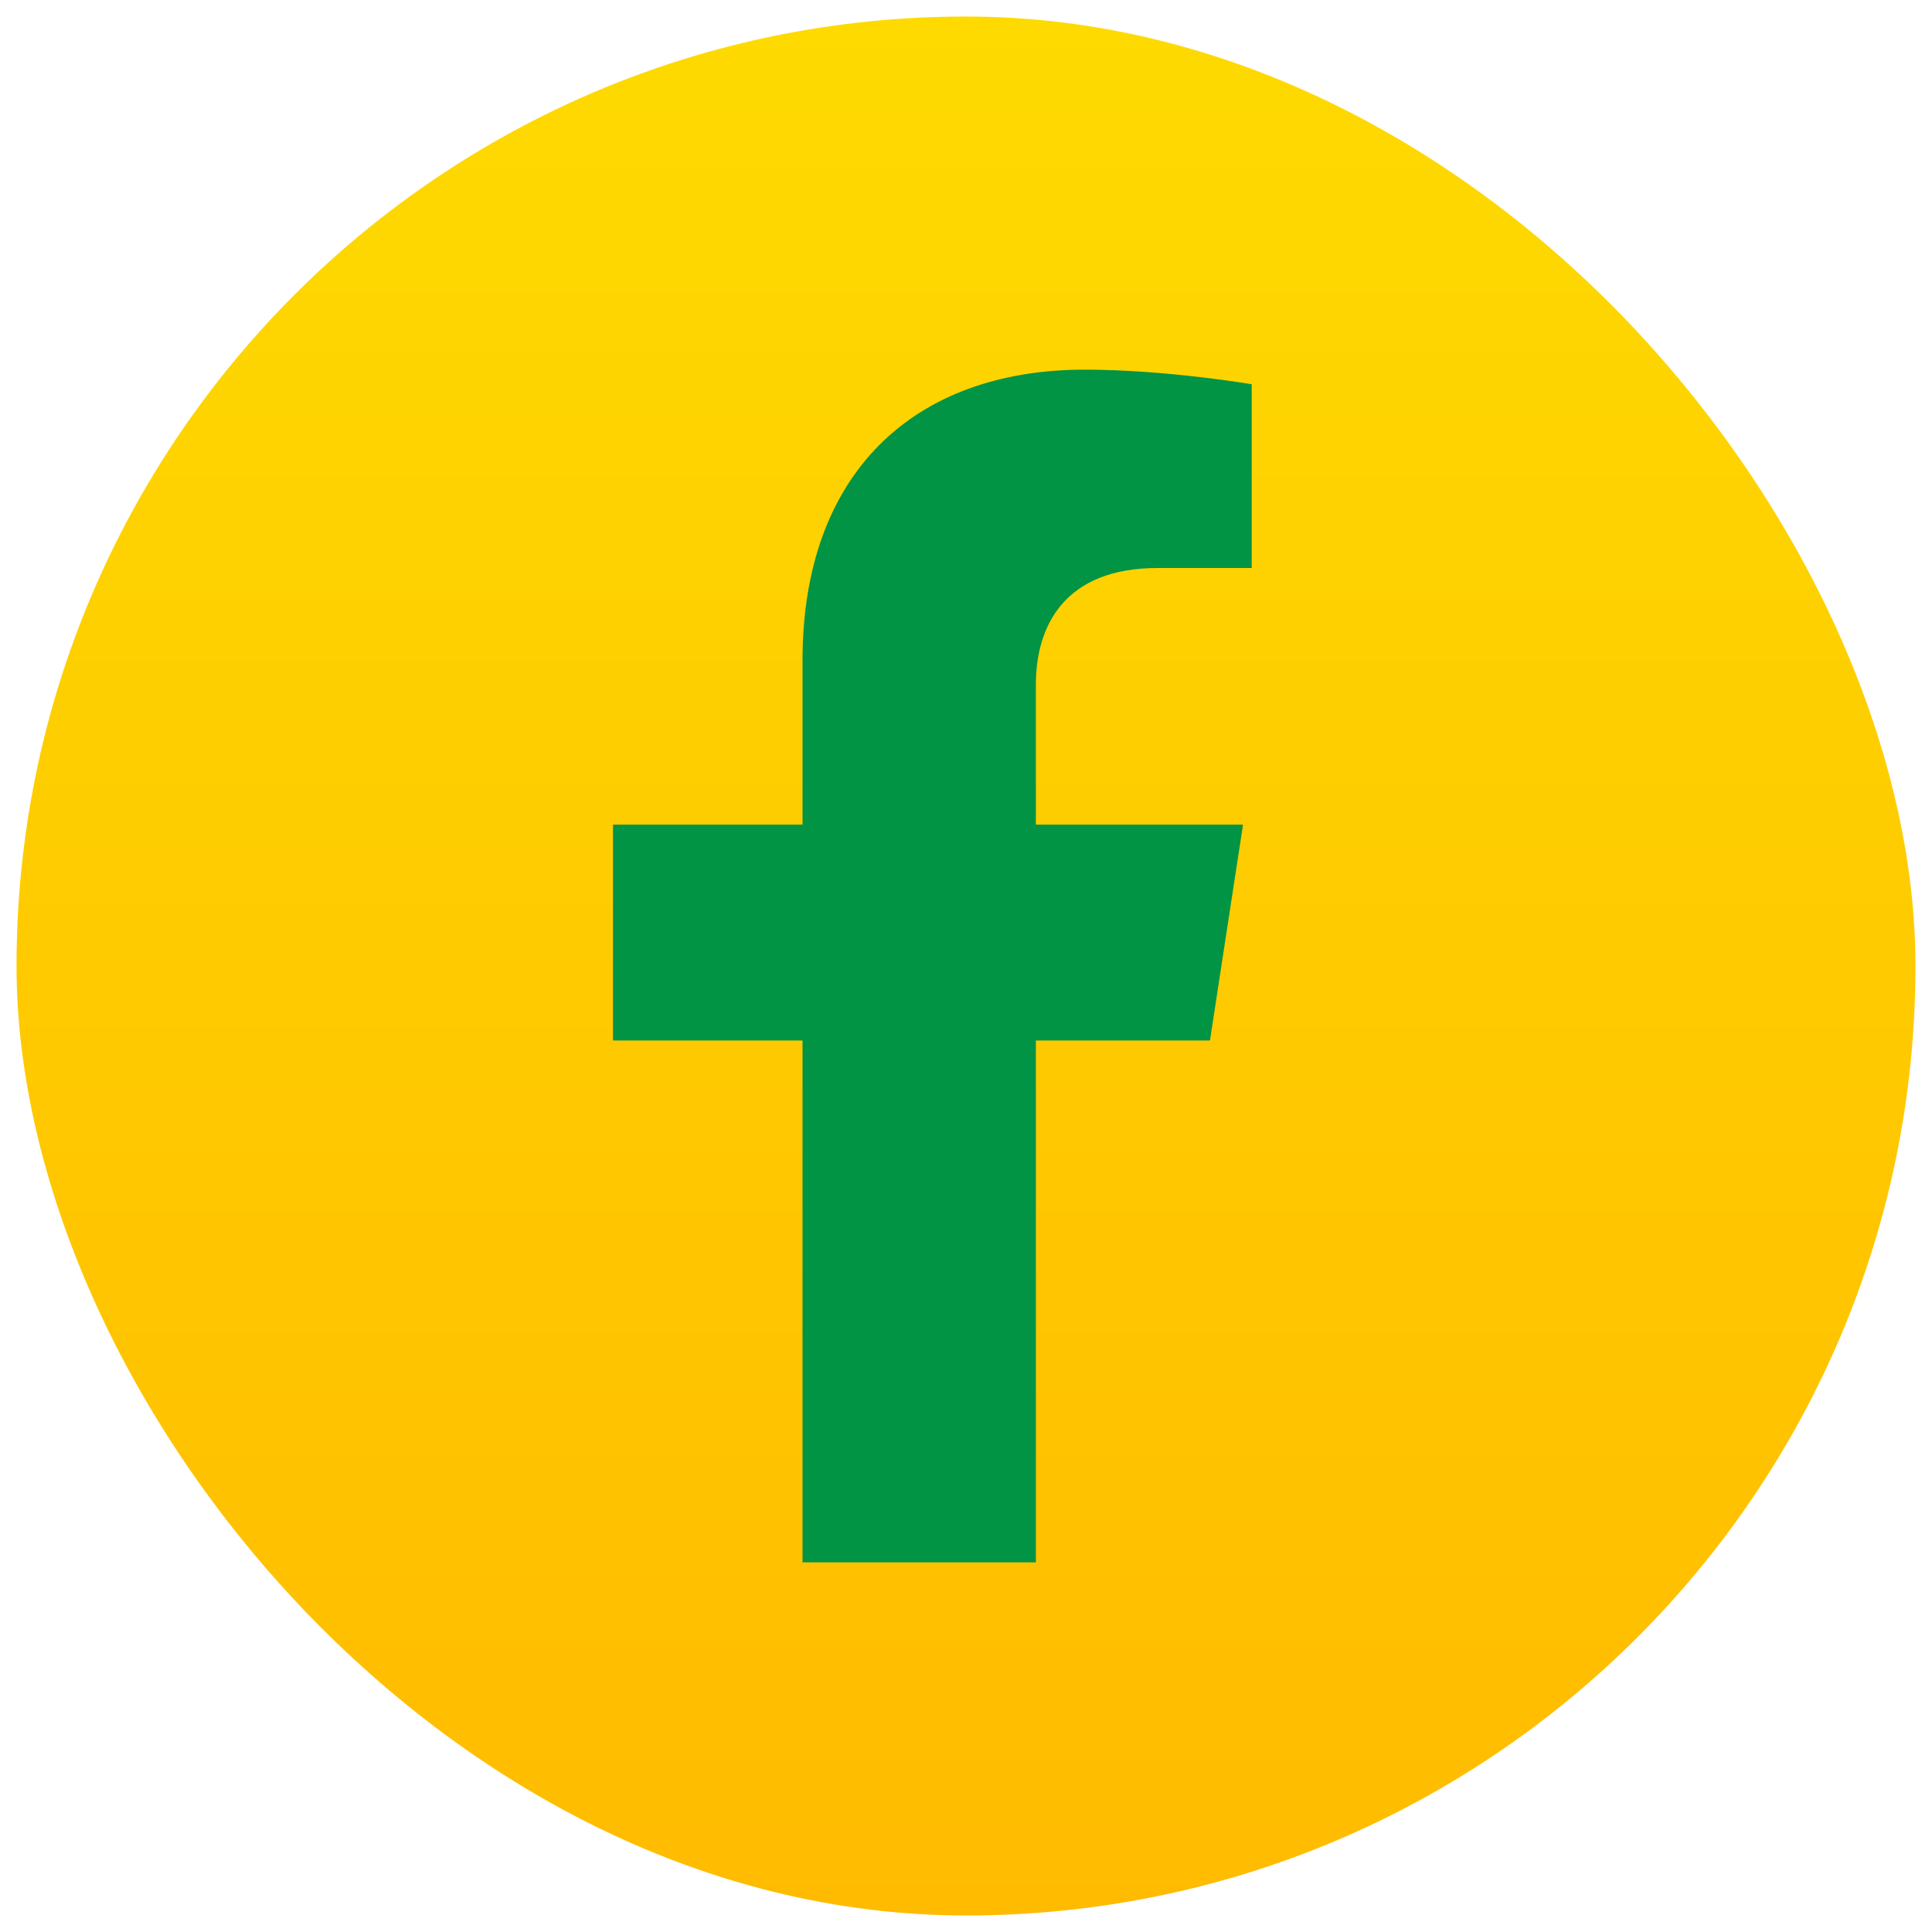
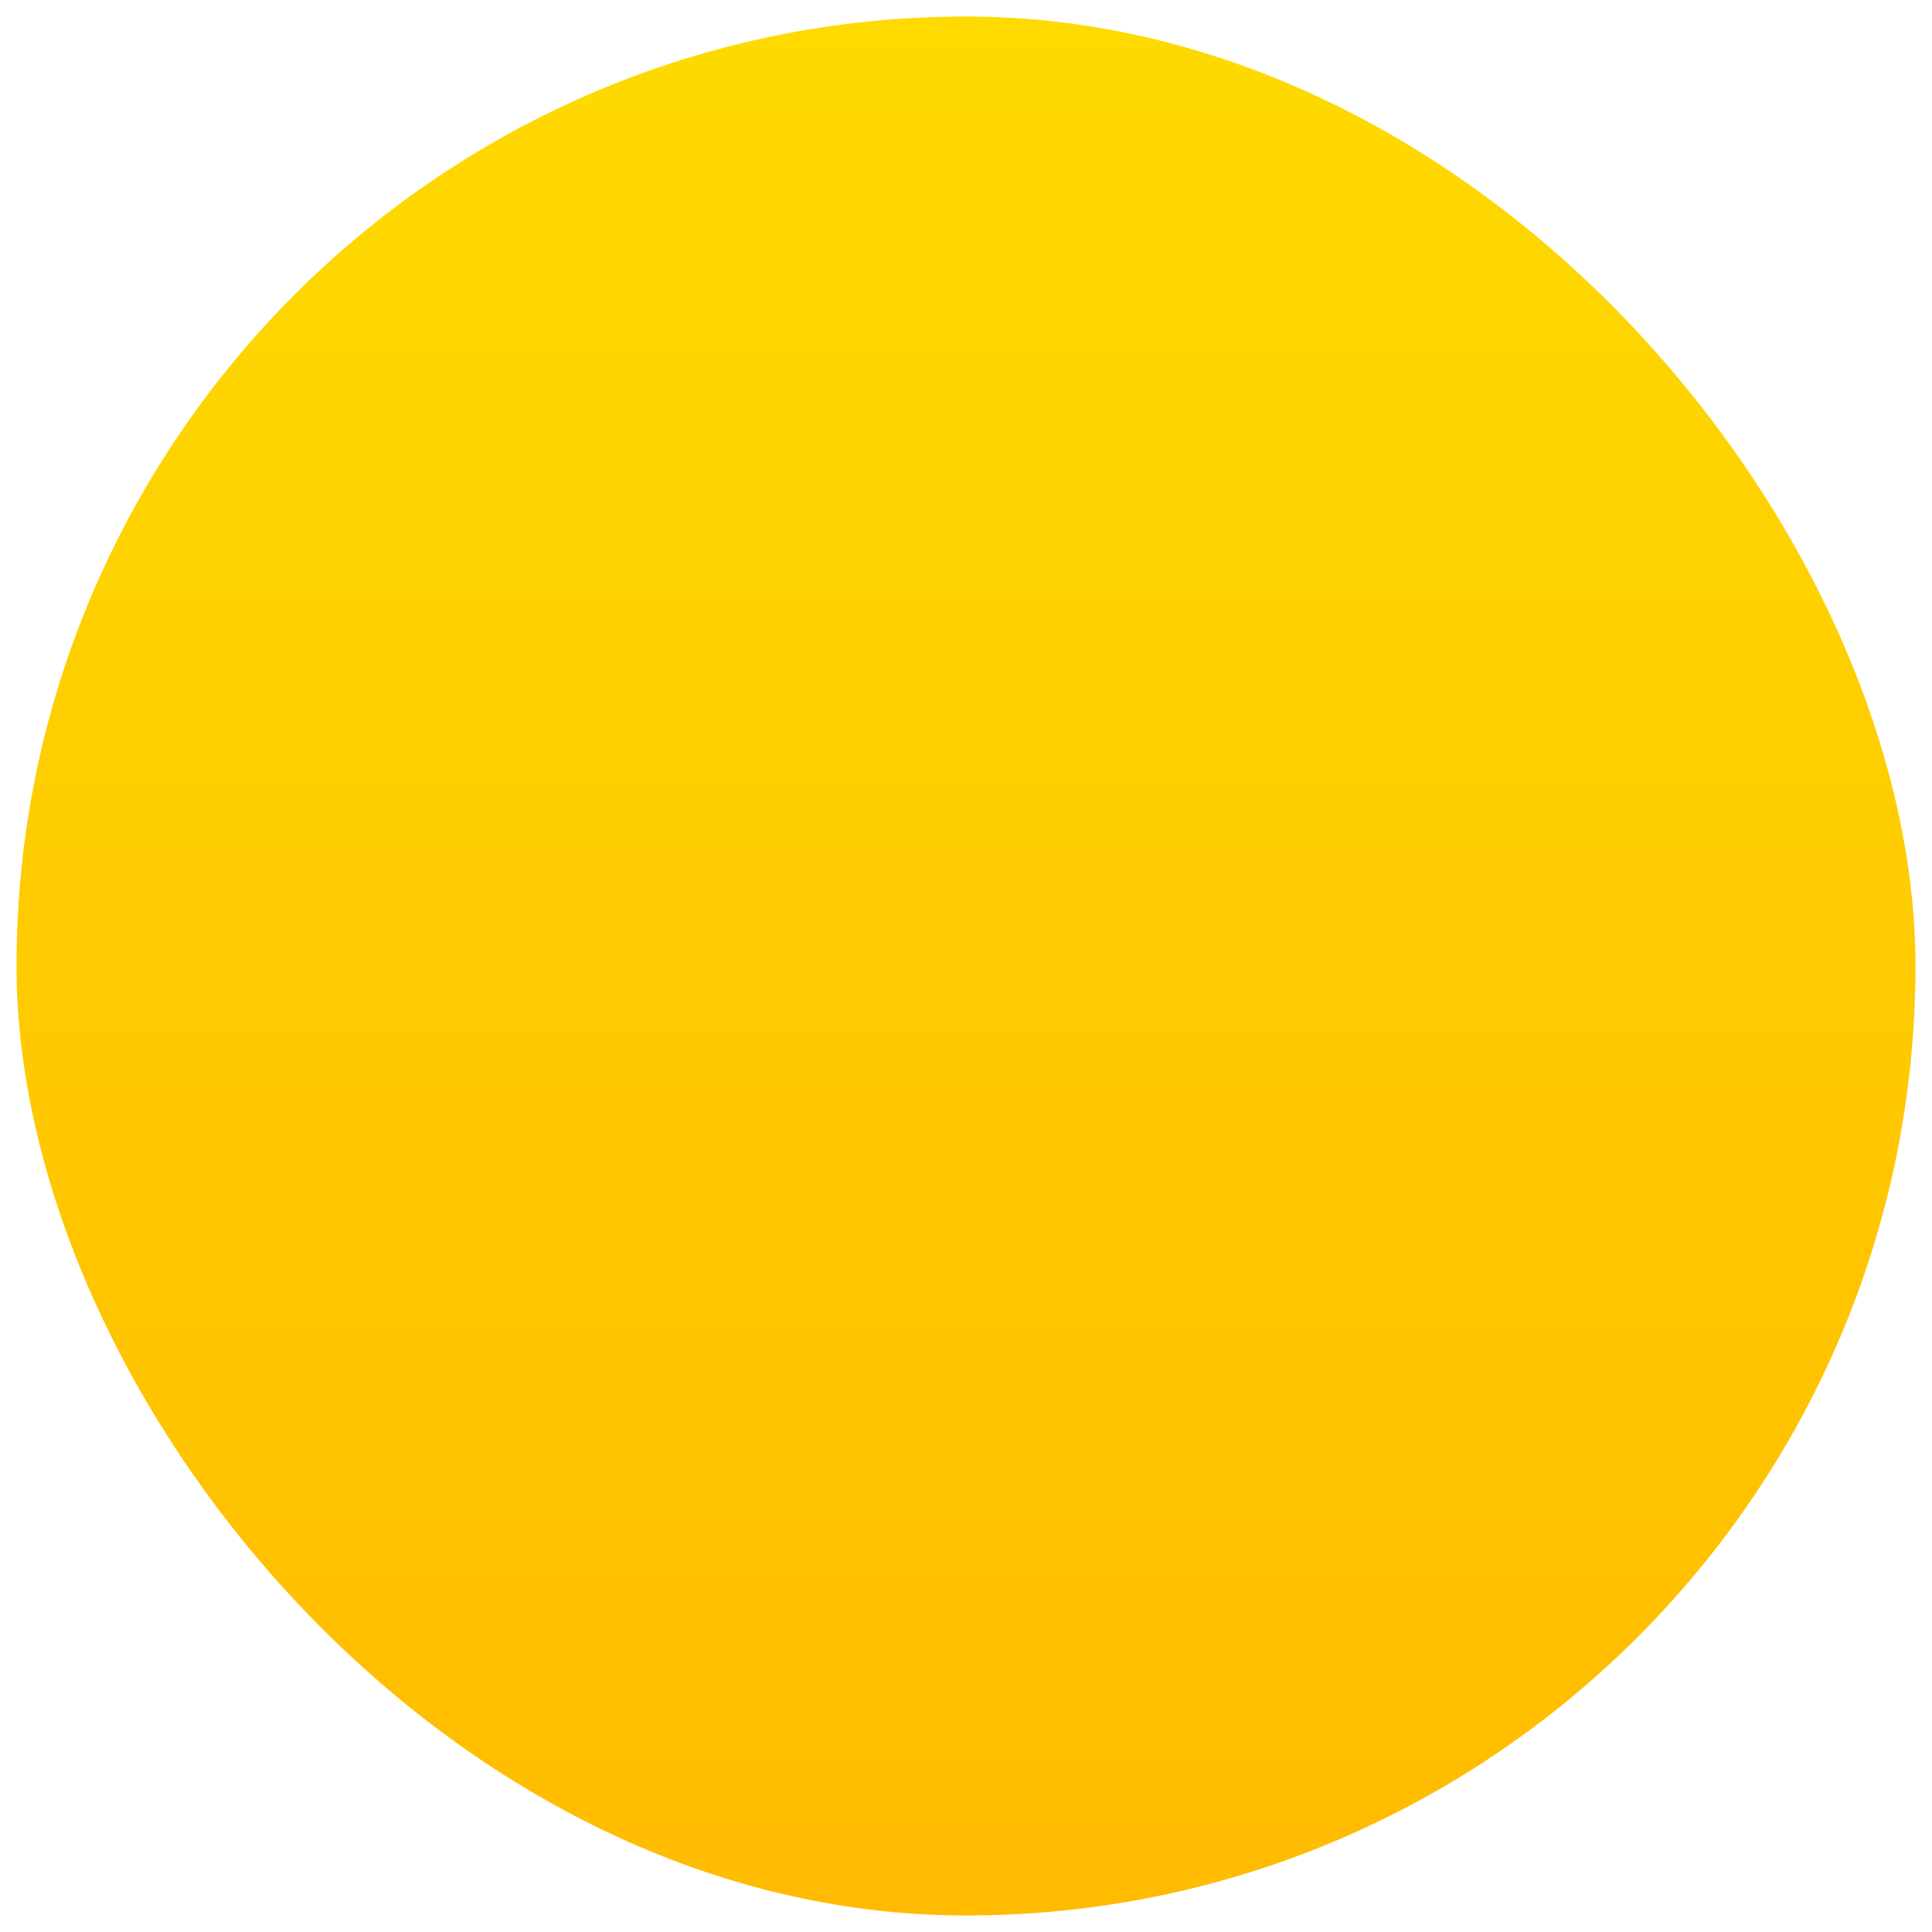
<svg xmlns="http://www.w3.org/2000/svg" width="18" height="18" viewBox="0 0 18 18" fill="none">
  <rect x="0.154" y="0.154" width="17.692" height="17.692" rx="8.846" fill="url(#paint0_linear_91_154)" />
-   <path d="M11.273 9.694L11.581 7.683H9.651V6.378C9.651 5.828 9.921 5.292 10.785 5.292H11.662V3.58C11.662 3.58 10.866 3.444 10.105 3.444C8.516 3.444 7.477 4.407 7.477 6.151V7.683H5.711V9.694H7.477V14.556H9.651V9.694H11.273Z" fill="#009444" />
  <defs>
    <linearGradient id="paint0_linear_91_154" x1="9" y1="0.154" x2="9" y2="17.846" gradientUnits="userSpaceOnUse">
      <stop stop-color="#FEDA00" />
      <stop offset="1" stop-color="#FFBB00" />
    </linearGradient>
  </defs>
</svg>